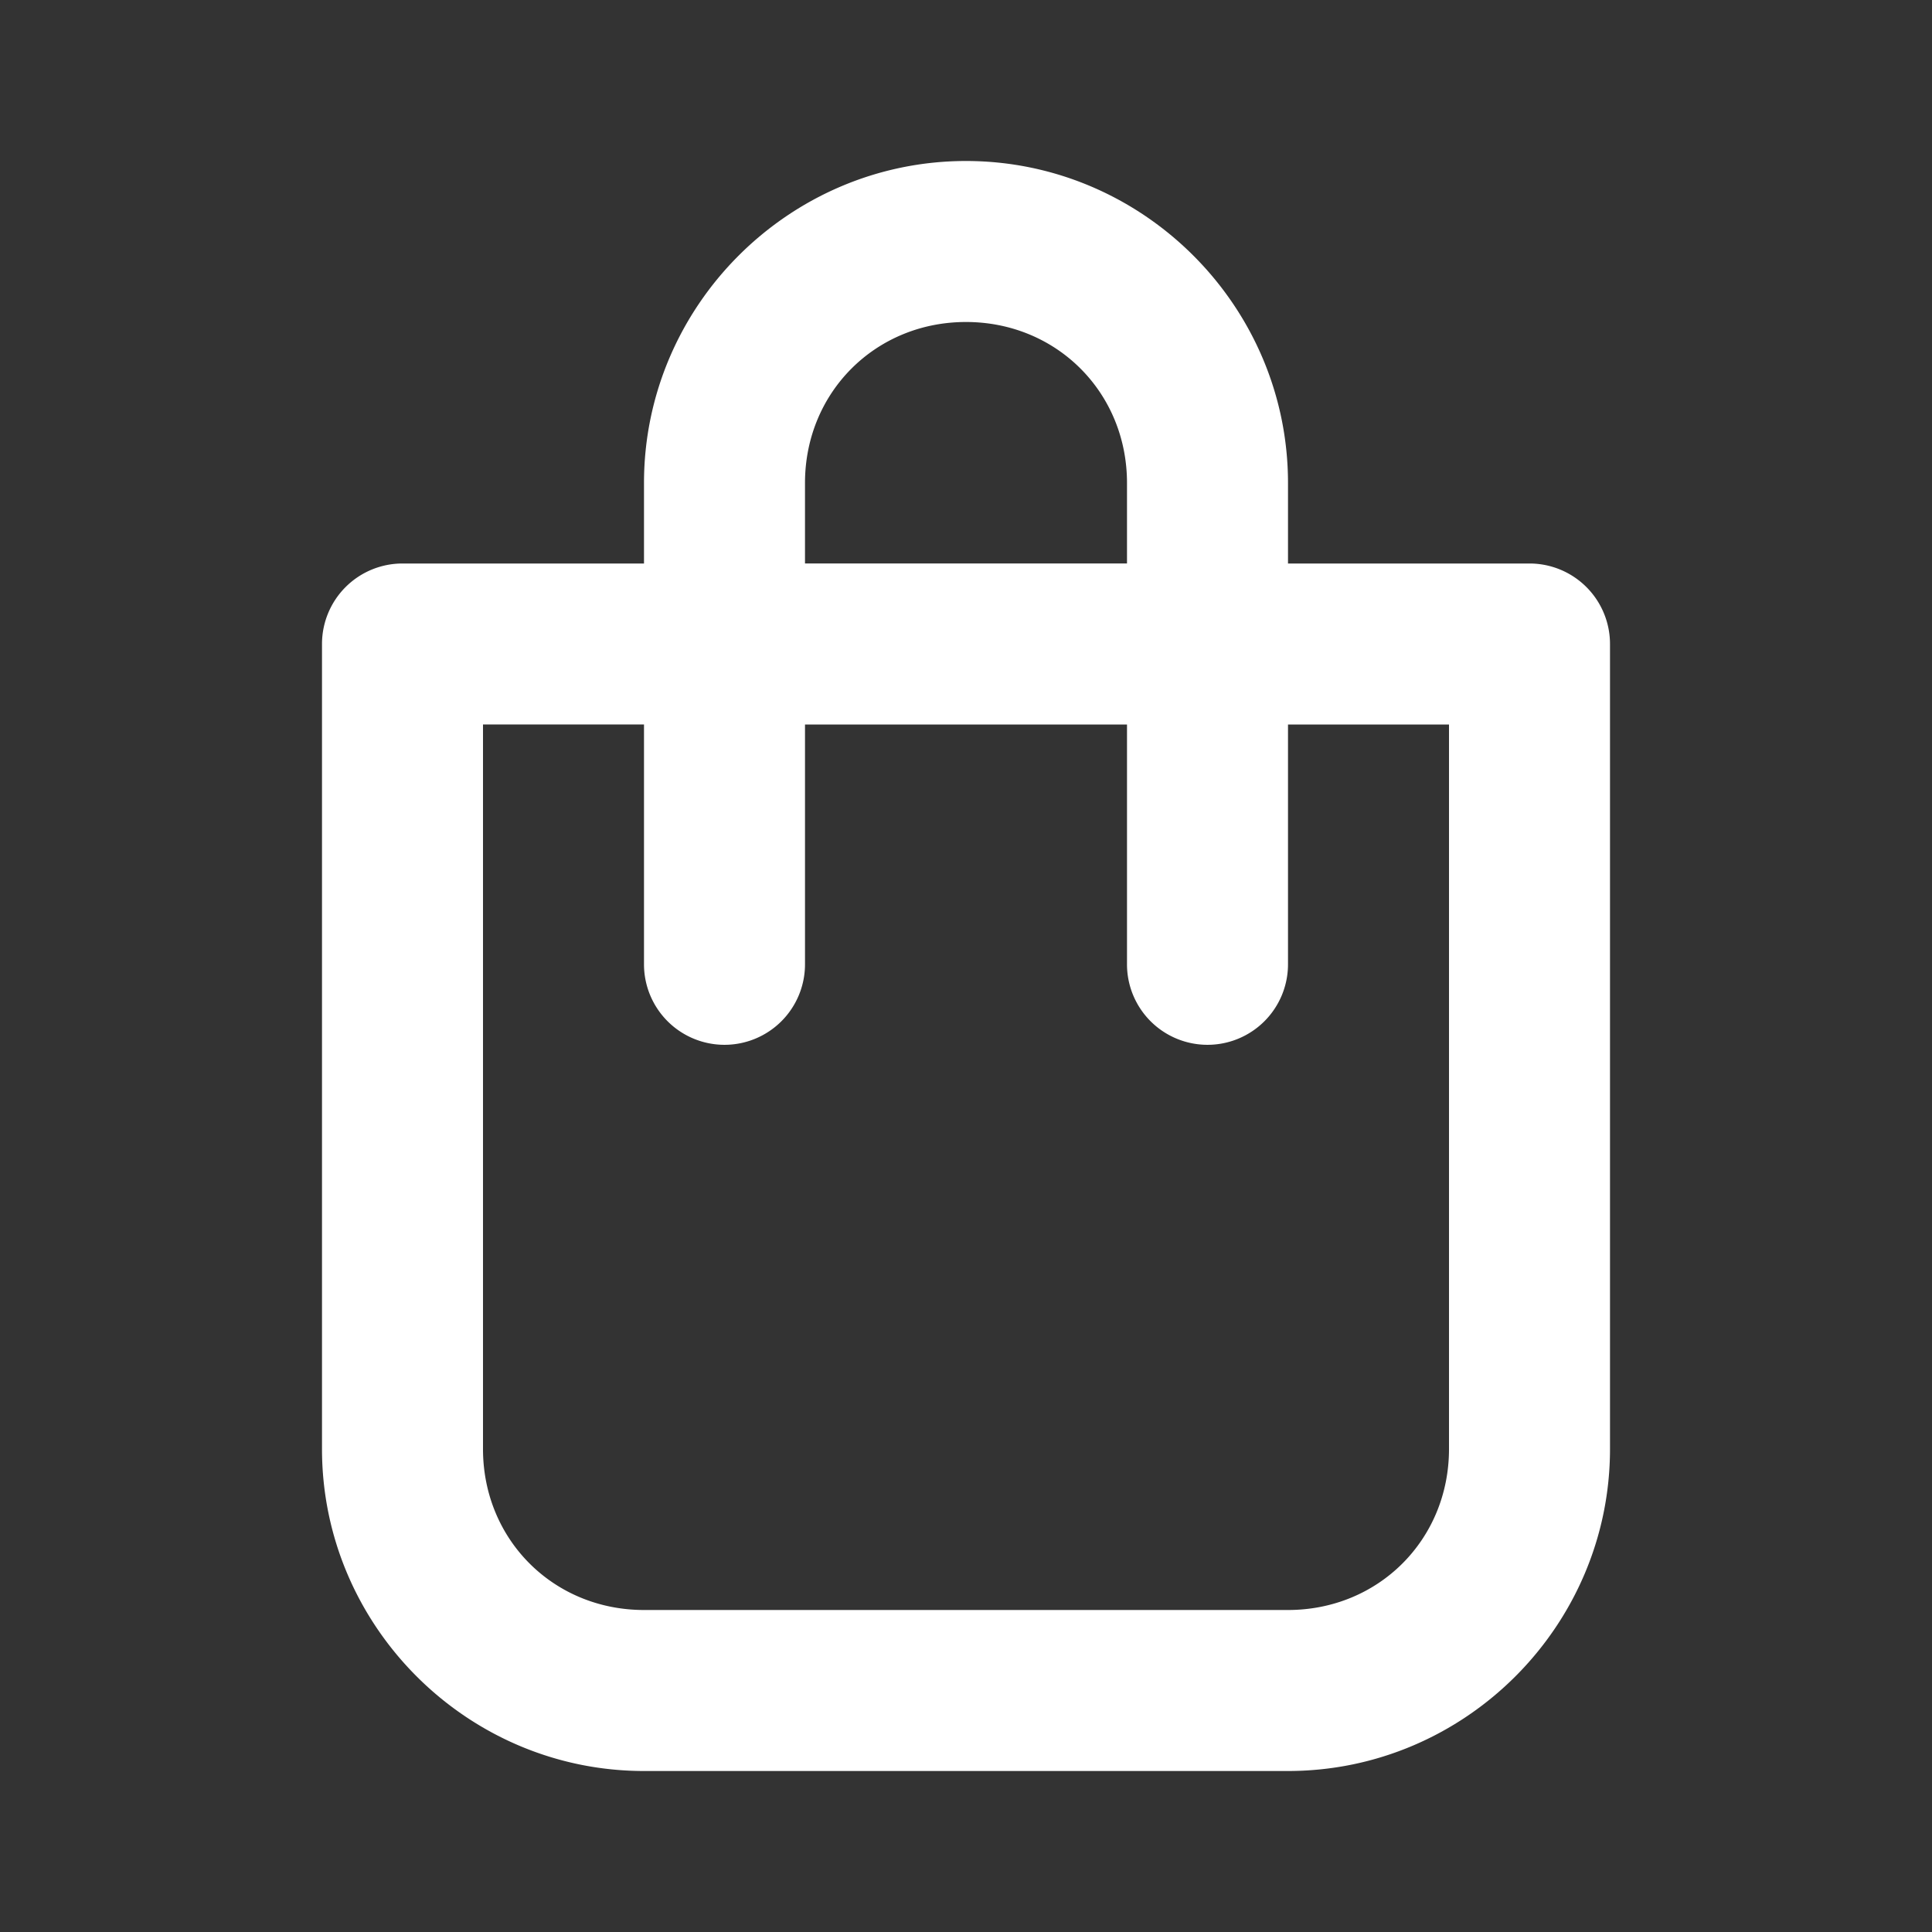
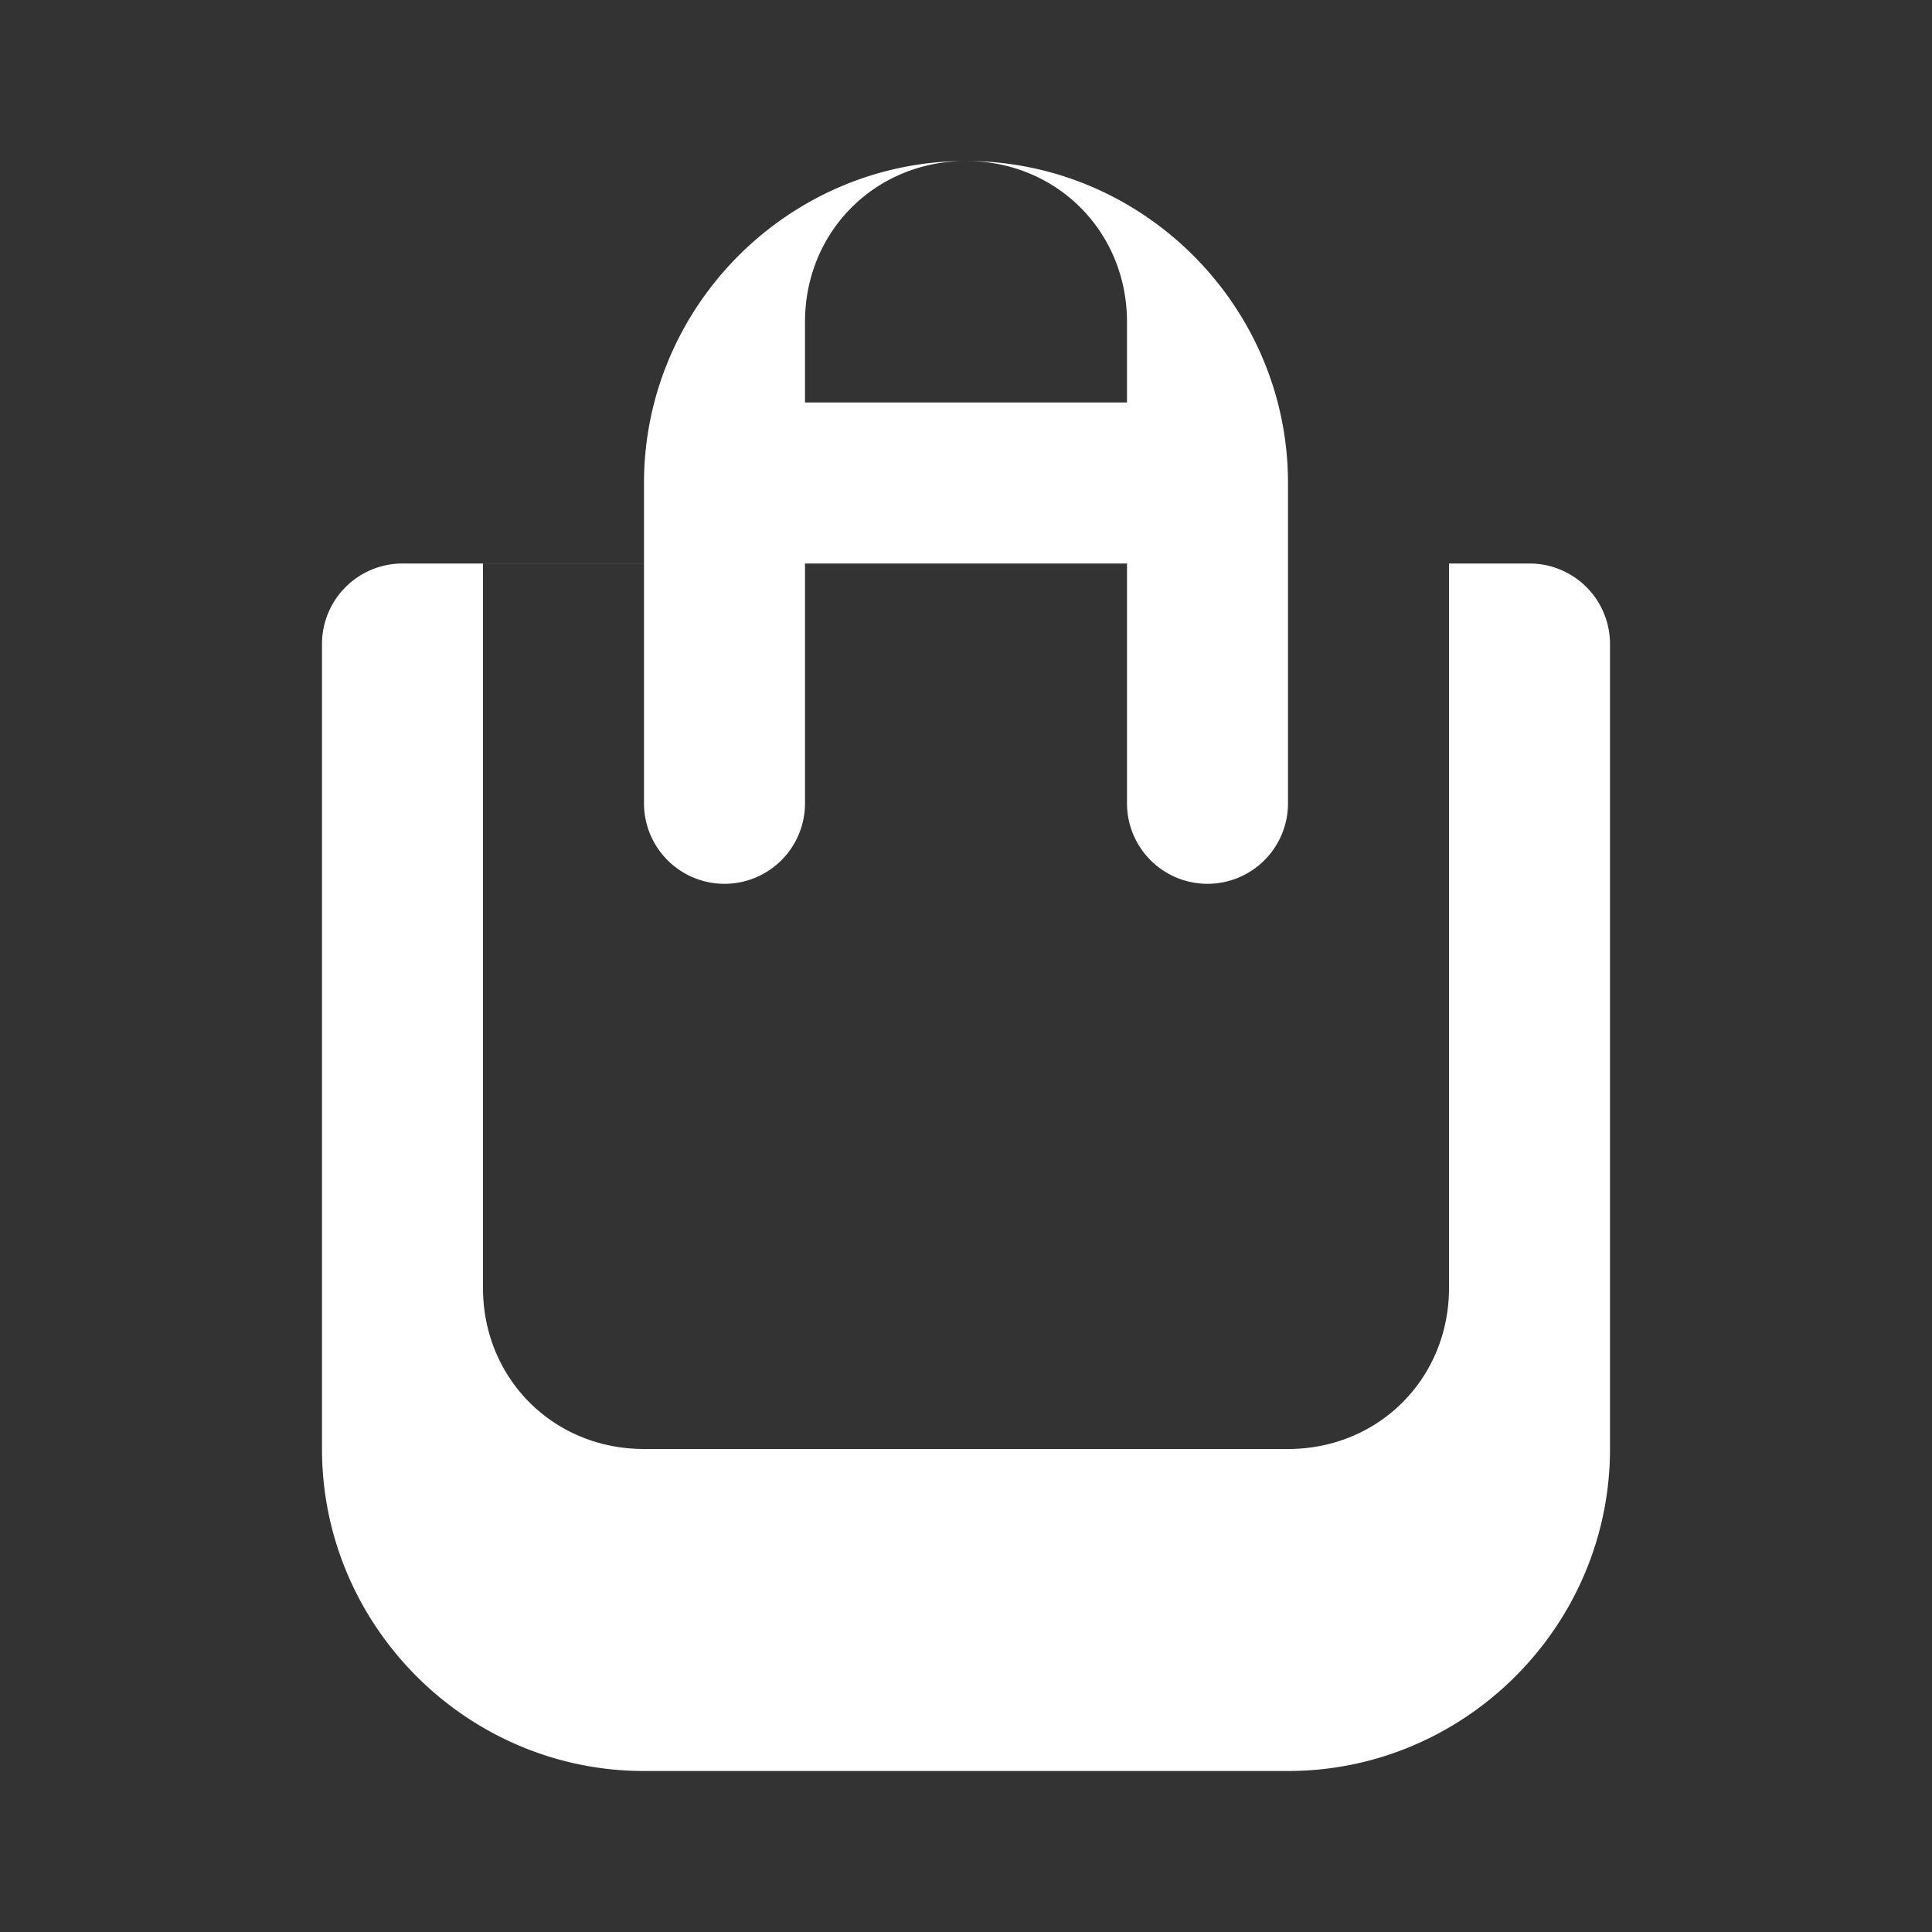
<svg xmlns="http://www.w3.org/2000/svg" viewBox="0 0 24 24">
  <rect x="0" y="0" width="24" height="24" fill="#333333" stroke="none" />
  <g display="inline">
-     <path d="M12 292.65c-2.199 0-4 1.801-4 4v1H5a1 1 0 0 0-1 1v10c0 2.199 1.801 4 4 4h8c2.199 0 4-1.801 4-4v-10a1 1 0 0 0-1-1h-3v-1c0-2.199-1.801-4-4-4zm0 2c1.125 0 2 .875 2 2v1h-4v-1c0-1.125.875-2 2-2zm-6 5h2v2.979a1 1 0 0 0 1 1 1 1 0 0 0 1-1v-2.979h4v2.979a1 1 0 0 0 1 1 1 1 0 0 0 1-1v-2.979h2v9c0 1.125-.875 2-2 2H8c-1.125 0-2-.875-2-2z" style="line-height:normal;font-variant-ligatures:normal;font-variant-position:normal;font-variant-caps:normal;font-variant-numeric:normal;font-variant-alternates:normal;font-variant-east-asian:normal;font-feature-settings:normal;font-variation-settings:normal;text-indent:0;text-align:start;text-decoration-line:none;text-decoration-style:solid;text-decoration-color:#000;text-transform:none;text-orientation:mixed;white-space:normal;shape-padding:0;shape-margin:0;inline-size:0;isolation:auto;mix-blend-mode:normal;solid-color:#000;solid-opacity:1" transform="translate(0 -290.65)" color="#000000" font-style="normal" font-variant="normal" font-weight="400" font-stretch="normal" font-size="medium" font-family="sans-serif" text-decoration="none" letter-spacing="normal" word-spacing="normal" writing-mode="lr-tb" direction="ltr" dominant-baseline="auto" baseline-shift="baseline" text-anchor="start" clip-rule="nonzero" display="inline" overflow="visible" visibility="visible" opacity="1" color-interpolation="sRGB" color-interpolation-filters="linearRGB" vector-effect="none" fill="#ffffff" fill-opacity="1" fill-rule="nonzero" stroke="none" stroke-linecap="round" stroke-linejoin="round" stroke-miterlimit="4" stroke-dasharray="none" stroke-dashoffset="0" stroke-opacity="1" color-rendering="auto" image-rendering="auto" shape-rendering="auto" text-rendering="auto" enable-background="accumulate" stop-color="#ffffff" stop-opacity="1" class="fill-000000 stop-color-000000" />
+     <path d="M12 292.65c-2.199 0-4 1.801-4 4v1H5a1 1 0 0 0-1 1v10c0 2.199 1.801 4 4 4h8c2.199 0 4-1.801 4-4v-10a1 1 0 0 0-1-1h-3v-1c0-2.199-1.801-4-4-4zc1.125 0 2 .875 2 2v1h-4v-1c0-1.125.875-2 2-2zm-6 5h2v2.979a1 1 0 0 0 1 1 1 1 0 0 0 1-1v-2.979h4v2.979a1 1 0 0 0 1 1 1 1 0 0 0 1-1v-2.979h2v9c0 1.125-.875 2-2 2H8c-1.125 0-2-.875-2-2z" style="line-height:normal;font-variant-ligatures:normal;font-variant-position:normal;font-variant-caps:normal;font-variant-numeric:normal;font-variant-alternates:normal;font-variant-east-asian:normal;font-feature-settings:normal;font-variation-settings:normal;text-indent:0;text-align:start;text-decoration-line:none;text-decoration-style:solid;text-decoration-color:#000;text-transform:none;text-orientation:mixed;white-space:normal;shape-padding:0;shape-margin:0;inline-size:0;isolation:auto;mix-blend-mode:normal;solid-color:#000;solid-opacity:1" transform="translate(0 -290.65)" color="#000000" font-style="normal" font-variant="normal" font-weight="400" font-stretch="normal" font-size="medium" font-family="sans-serif" text-decoration="none" letter-spacing="normal" word-spacing="normal" writing-mode="lr-tb" direction="ltr" dominant-baseline="auto" baseline-shift="baseline" text-anchor="start" clip-rule="nonzero" display="inline" overflow="visible" visibility="visible" opacity="1" color-interpolation="sRGB" color-interpolation-filters="linearRGB" vector-effect="none" fill="#ffffff" fill-opacity="1" fill-rule="nonzero" stroke="none" stroke-linecap="round" stroke-linejoin="round" stroke-miterlimit="4" stroke-dasharray="none" stroke-dashoffset="0" stroke-opacity="1" color-rendering="auto" image-rendering="auto" shape-rendering="auto" text-rendering="auto" enable-background="accumulate" stop-color="#ffffff" stop-opacity="1" class="fill-000000 stop-color-000000" />
  </g>
</svg>